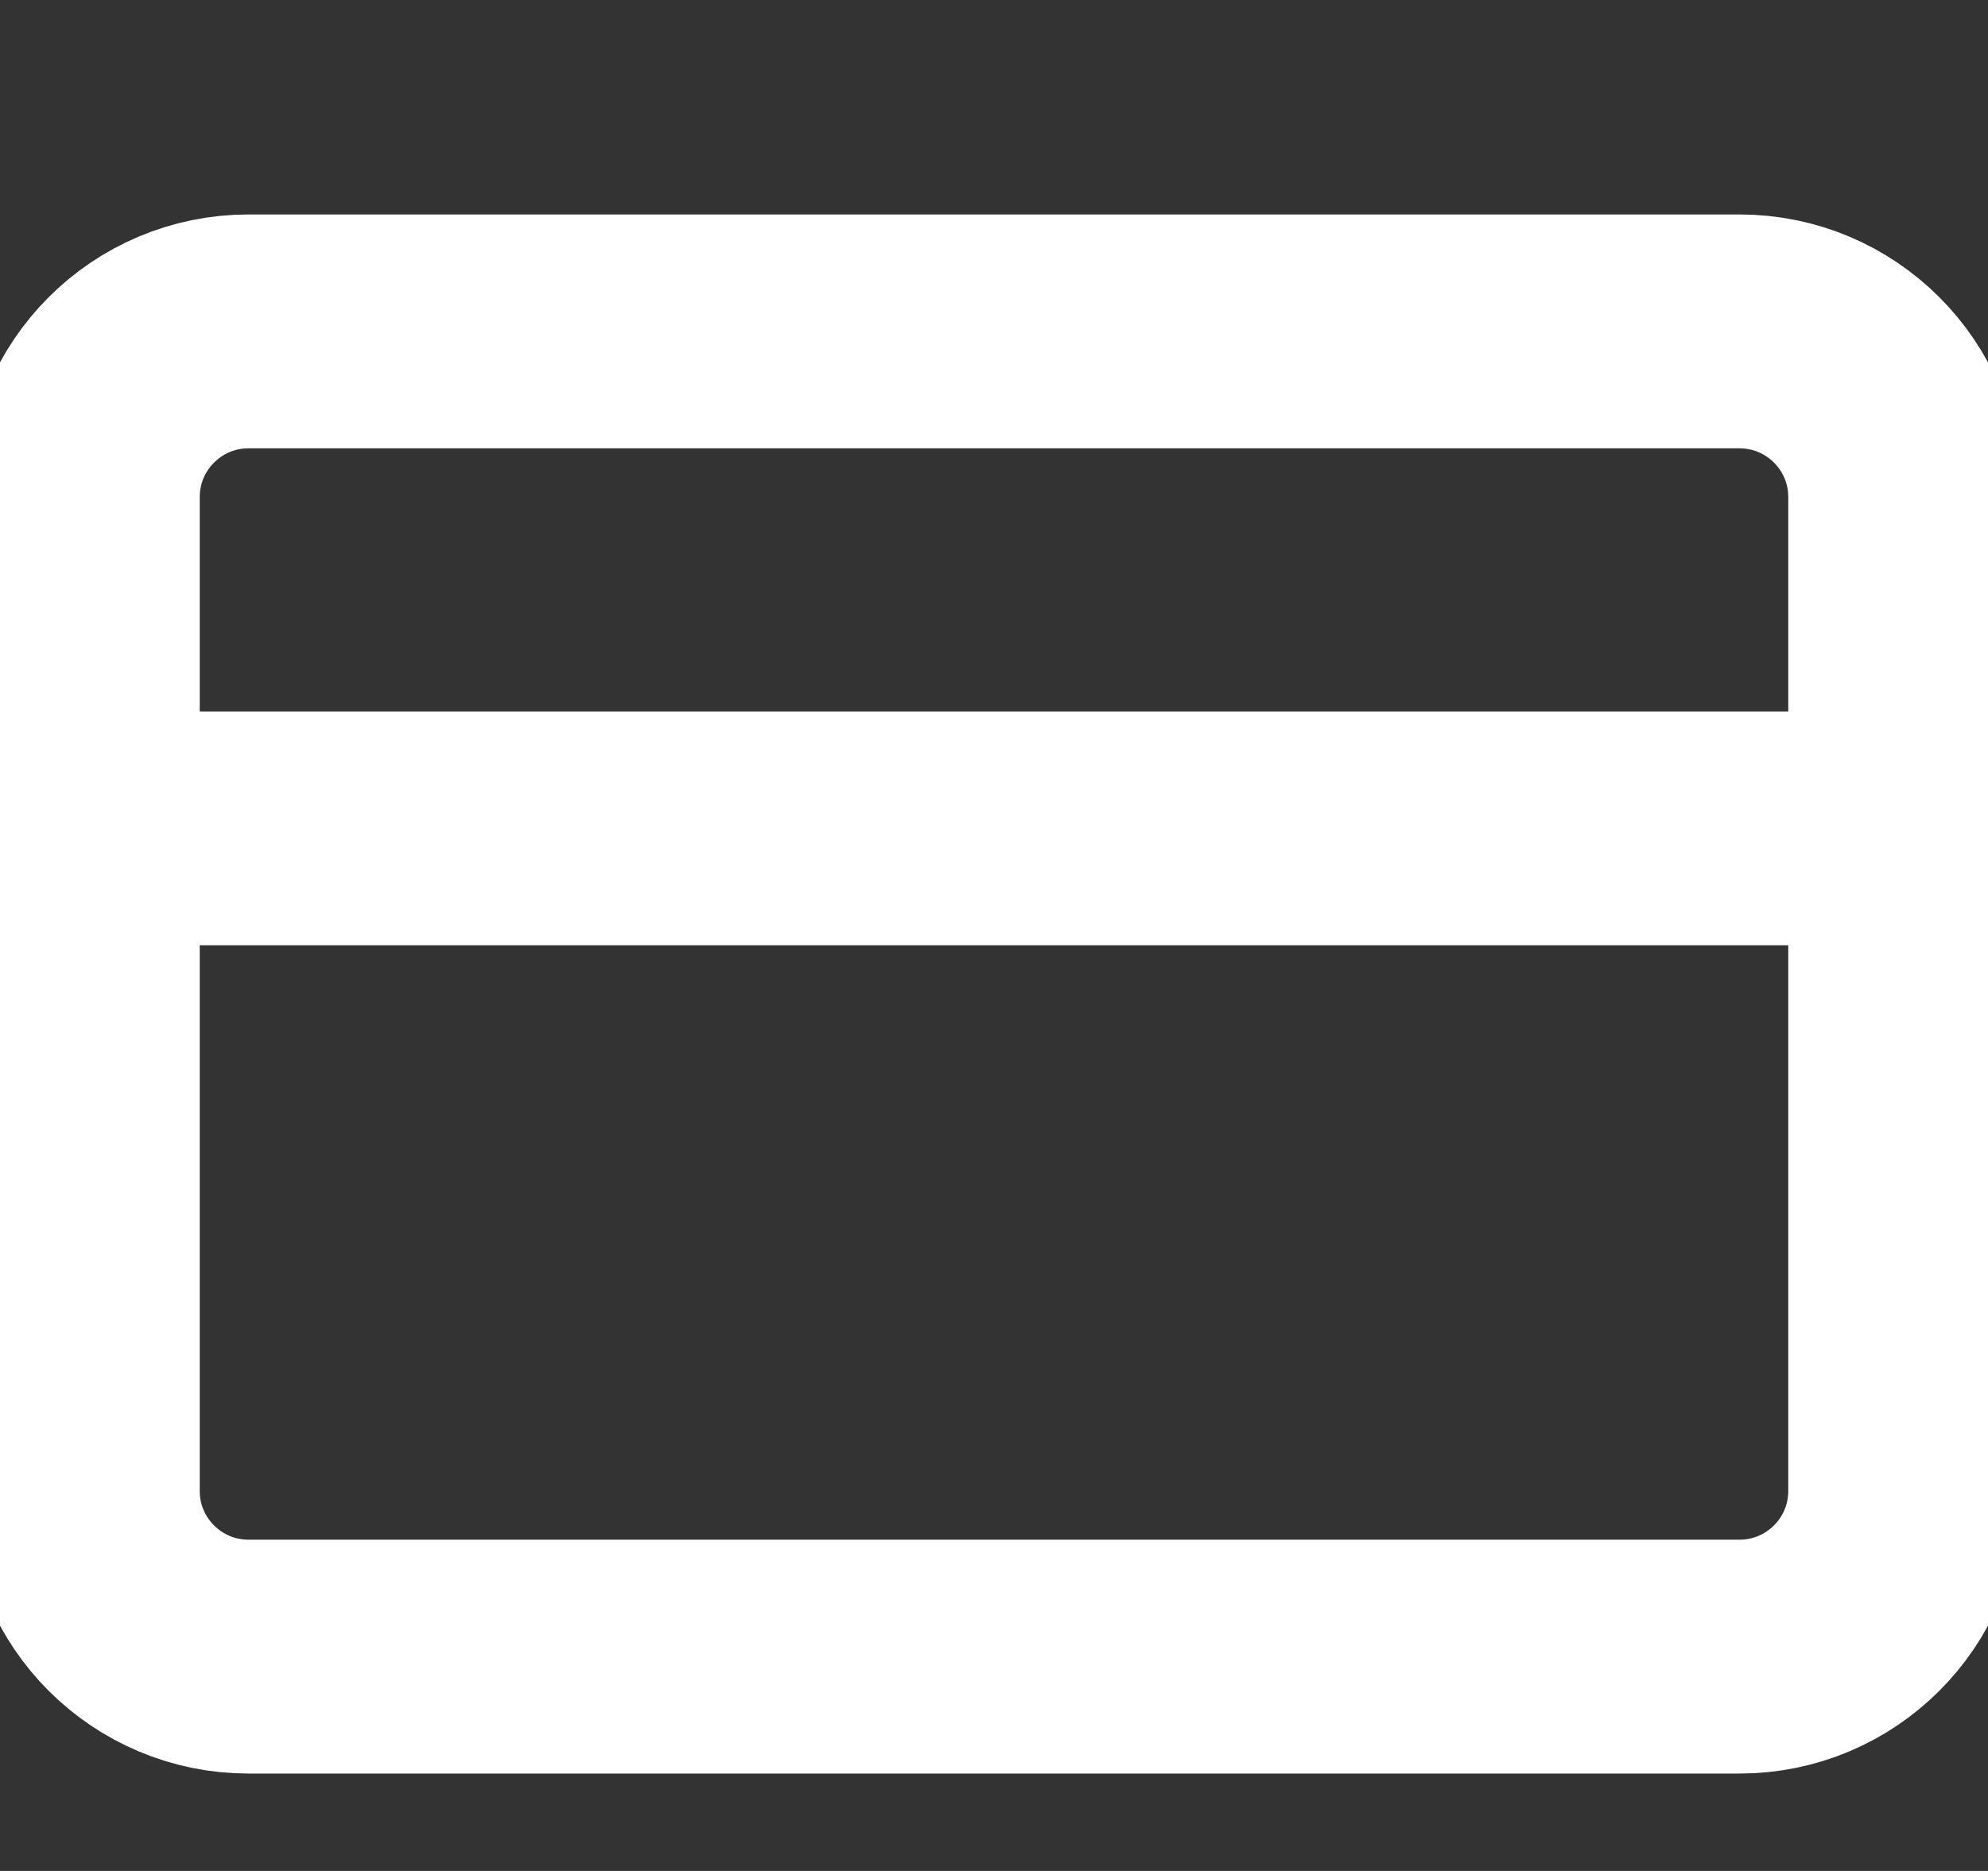
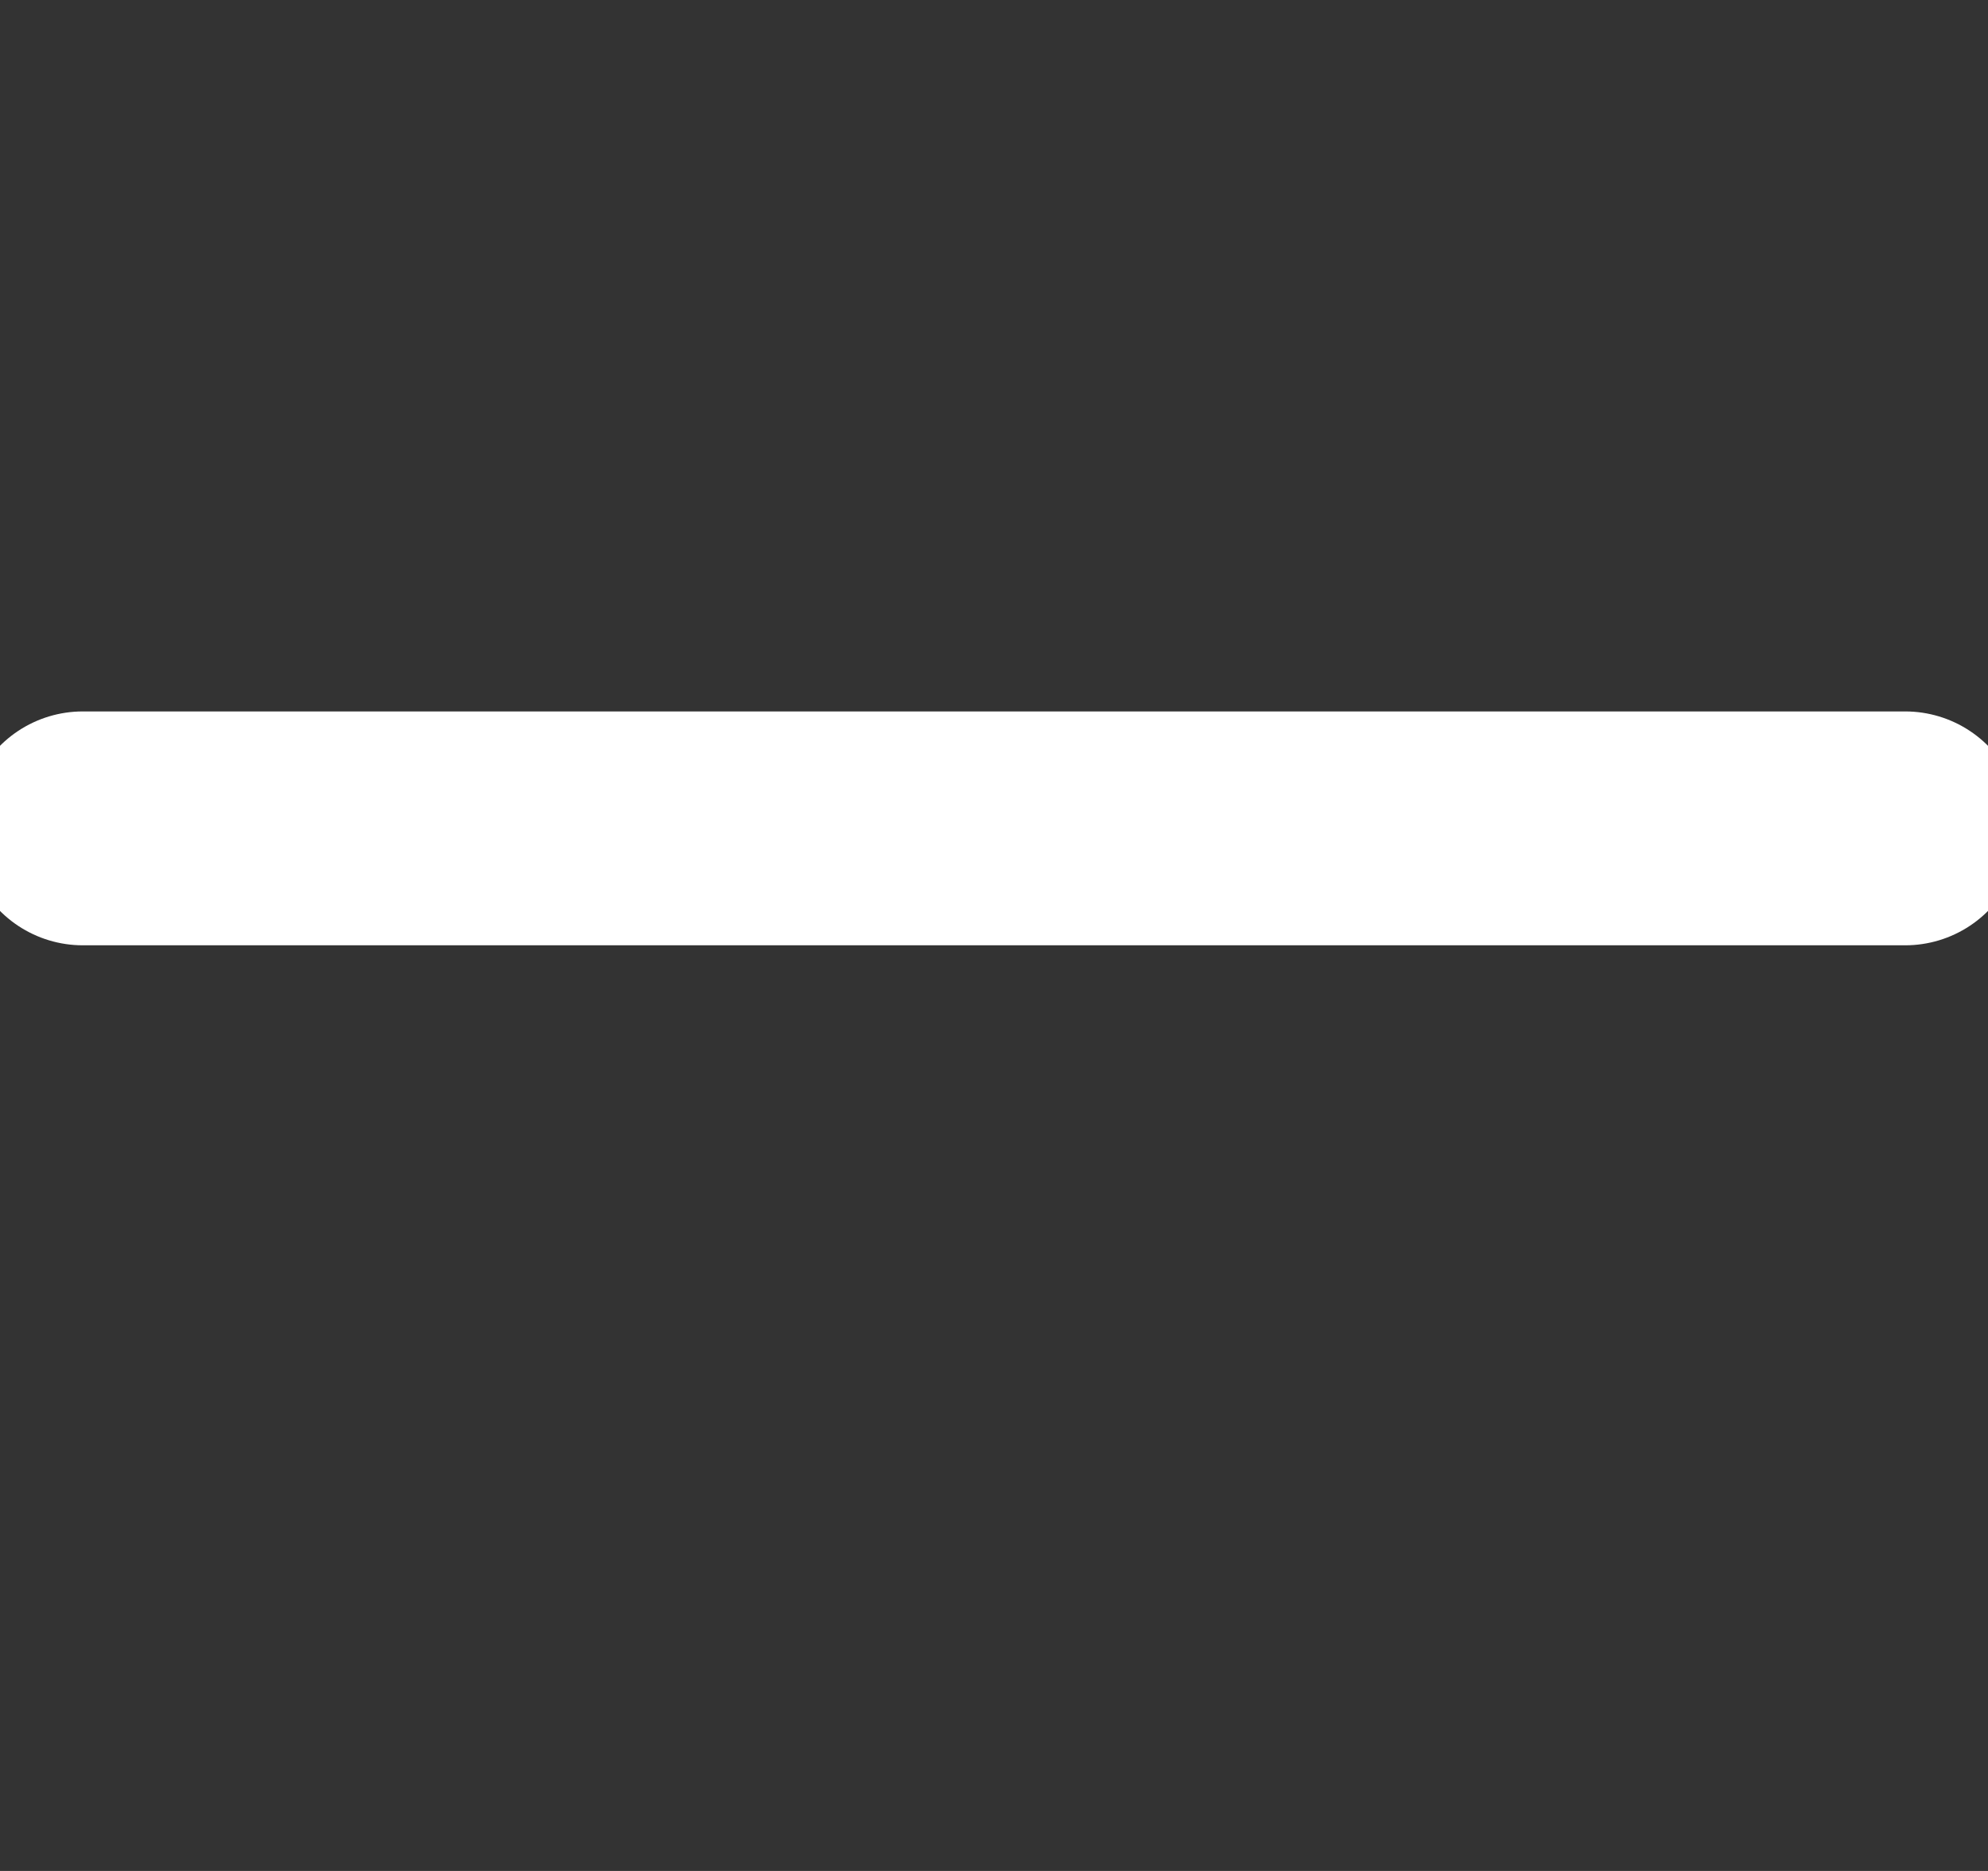
<svg xmlns="http://www.w3.org/2000/svg" width="17" height="16" viewBox="0 0 17 16" fill="none">
  <rect x="0" y="0" width="17" height="16" fill="#333333" stroke="none" />
  <g clip-path="url(#clip0)">
-     <path d="M14.875 2.834H2.125C1.343 2.834 0.708 3.468 0.708 4.251V12.751C0.708 13.533 1.343 14.167 2.125 14.167H14.875C15.657 14.167 16.292 13.533 16.292 12.751V4.251C16.292 3.468 15.657 2.834 14.875 2.834Z" stroke="#fff" stroke-width="2" stroke-linecap="round" stroke-linejoin="round" />
    <path d="M0.708 7.084H16.292" stroke="#fff" stroke-width="2" stroke-linecap="round" stroke-linejoin="round" />
  </g>
  <defs>
    <clipPath id="clip0">
      <rect width="17" height="17" fill="white" />
    </clipPath>
  </defs>
</svg>